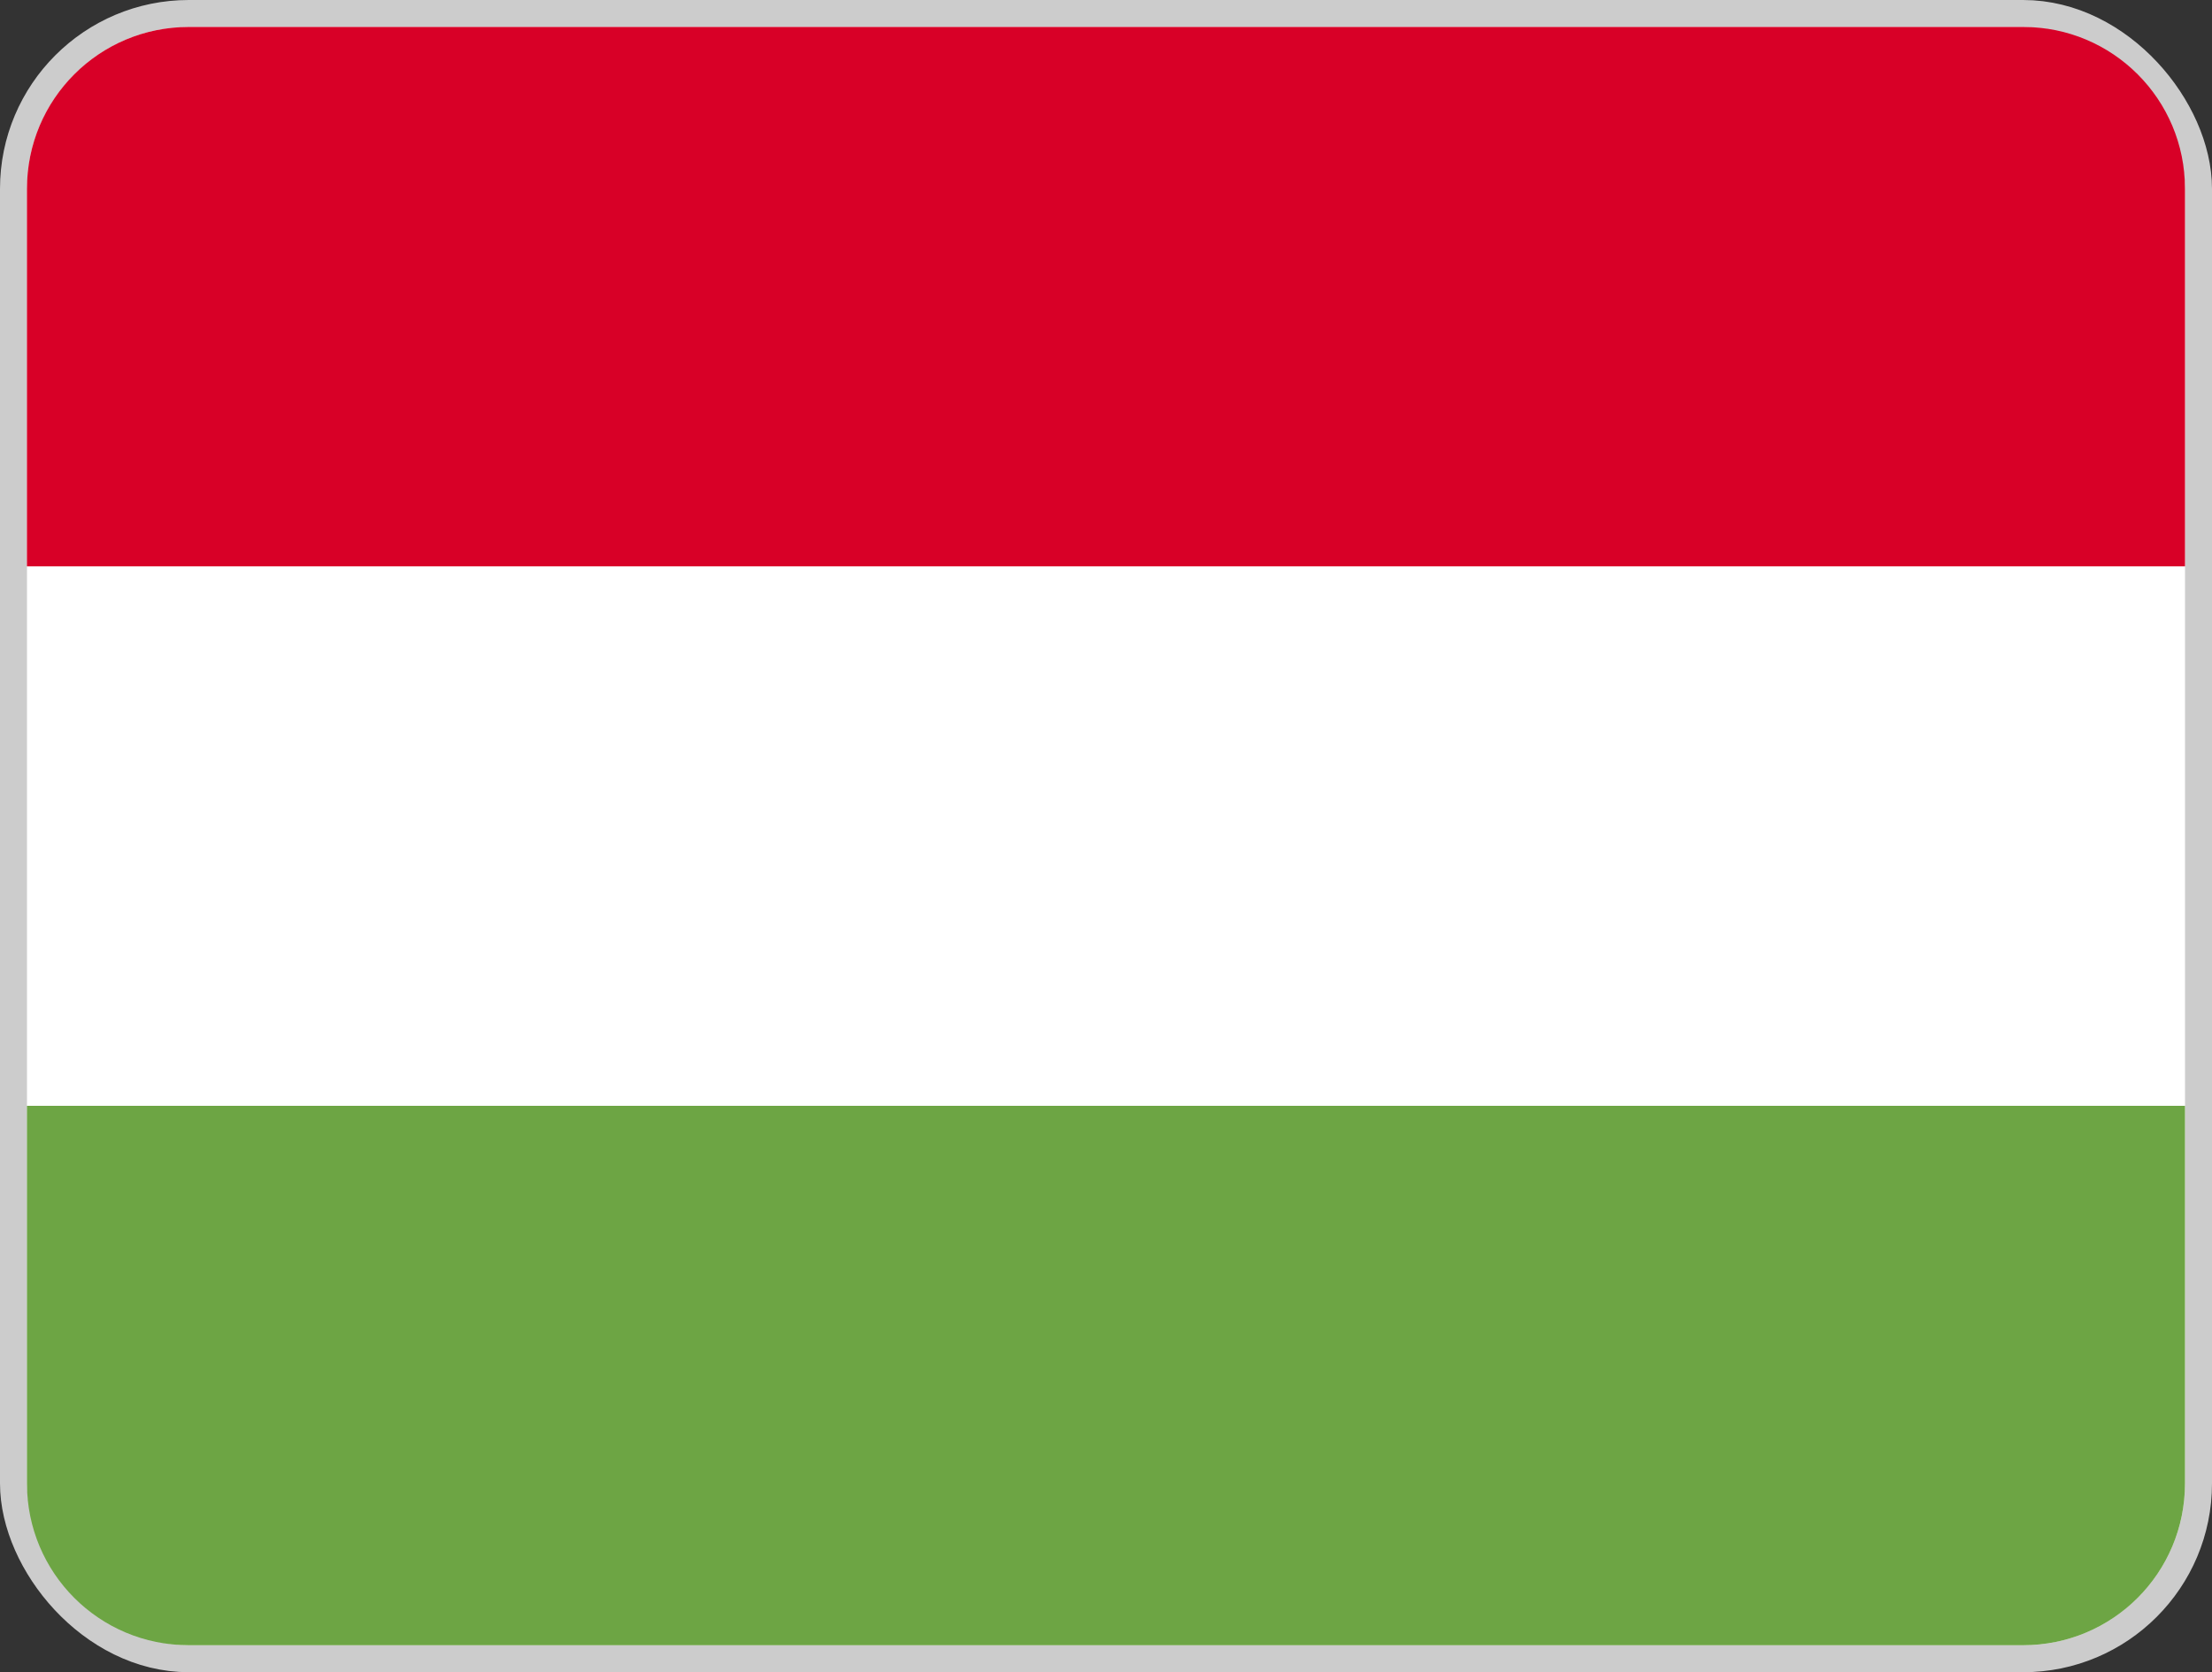
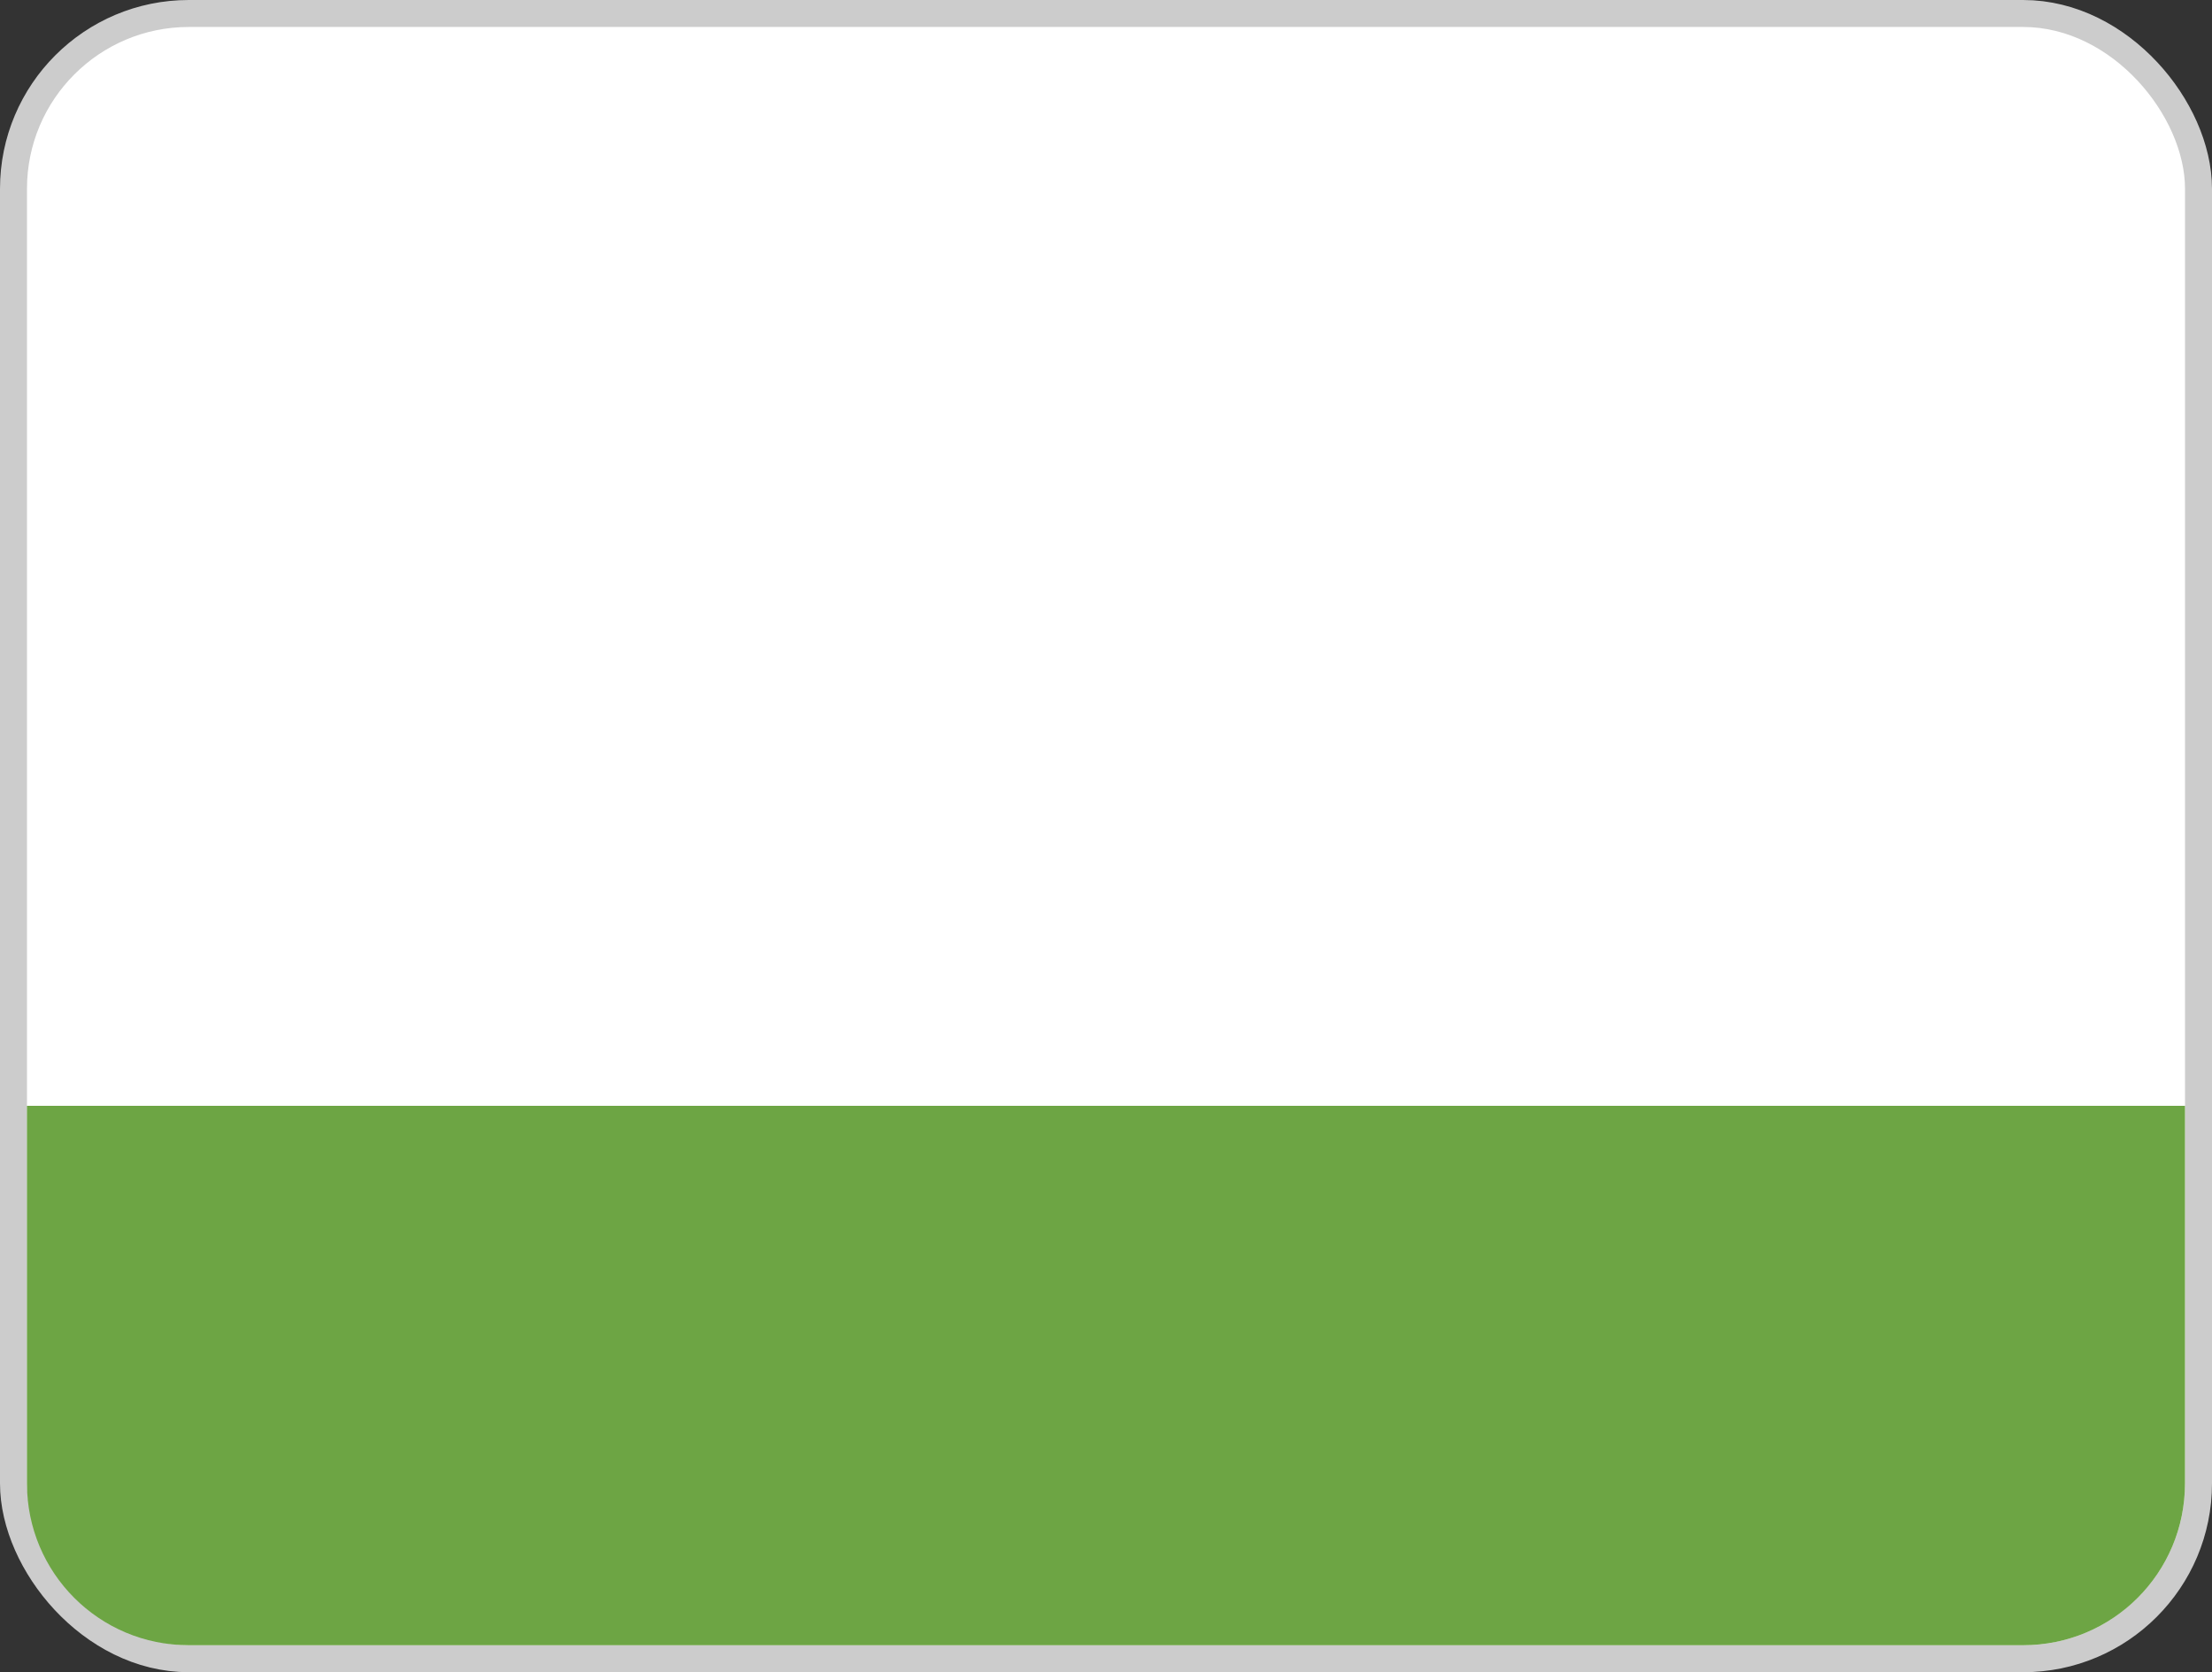
<svg xmlns="http://www.w3.org/2000/svg" height="155" viewBox="0 0 205 155" width="205">
  <rect x="0" y="0" width="205" height="155" fill="#333333" stroke="none" />
  <rect fill="#fff" height="150" rx="15" stroke="#ccc" stroke-width="5" width="200" x="2.5" y="2.5" />
  <rect fill="#fff" height="150" rx="15" width="200" x="2.5" y="2.5" />
-   <path d="m17.497 2.498c-8.3 0-15 6.7-15 15v35h200v-35c0-8.3-6.7-15-15-15z" fill="#d80027" />
  <path d="m2.497 102.498v35c0 8.3 6.7 15 15 15h170c8.3 0 15-6.7 15-15v-35z" fill="#6da544" />
</svg>